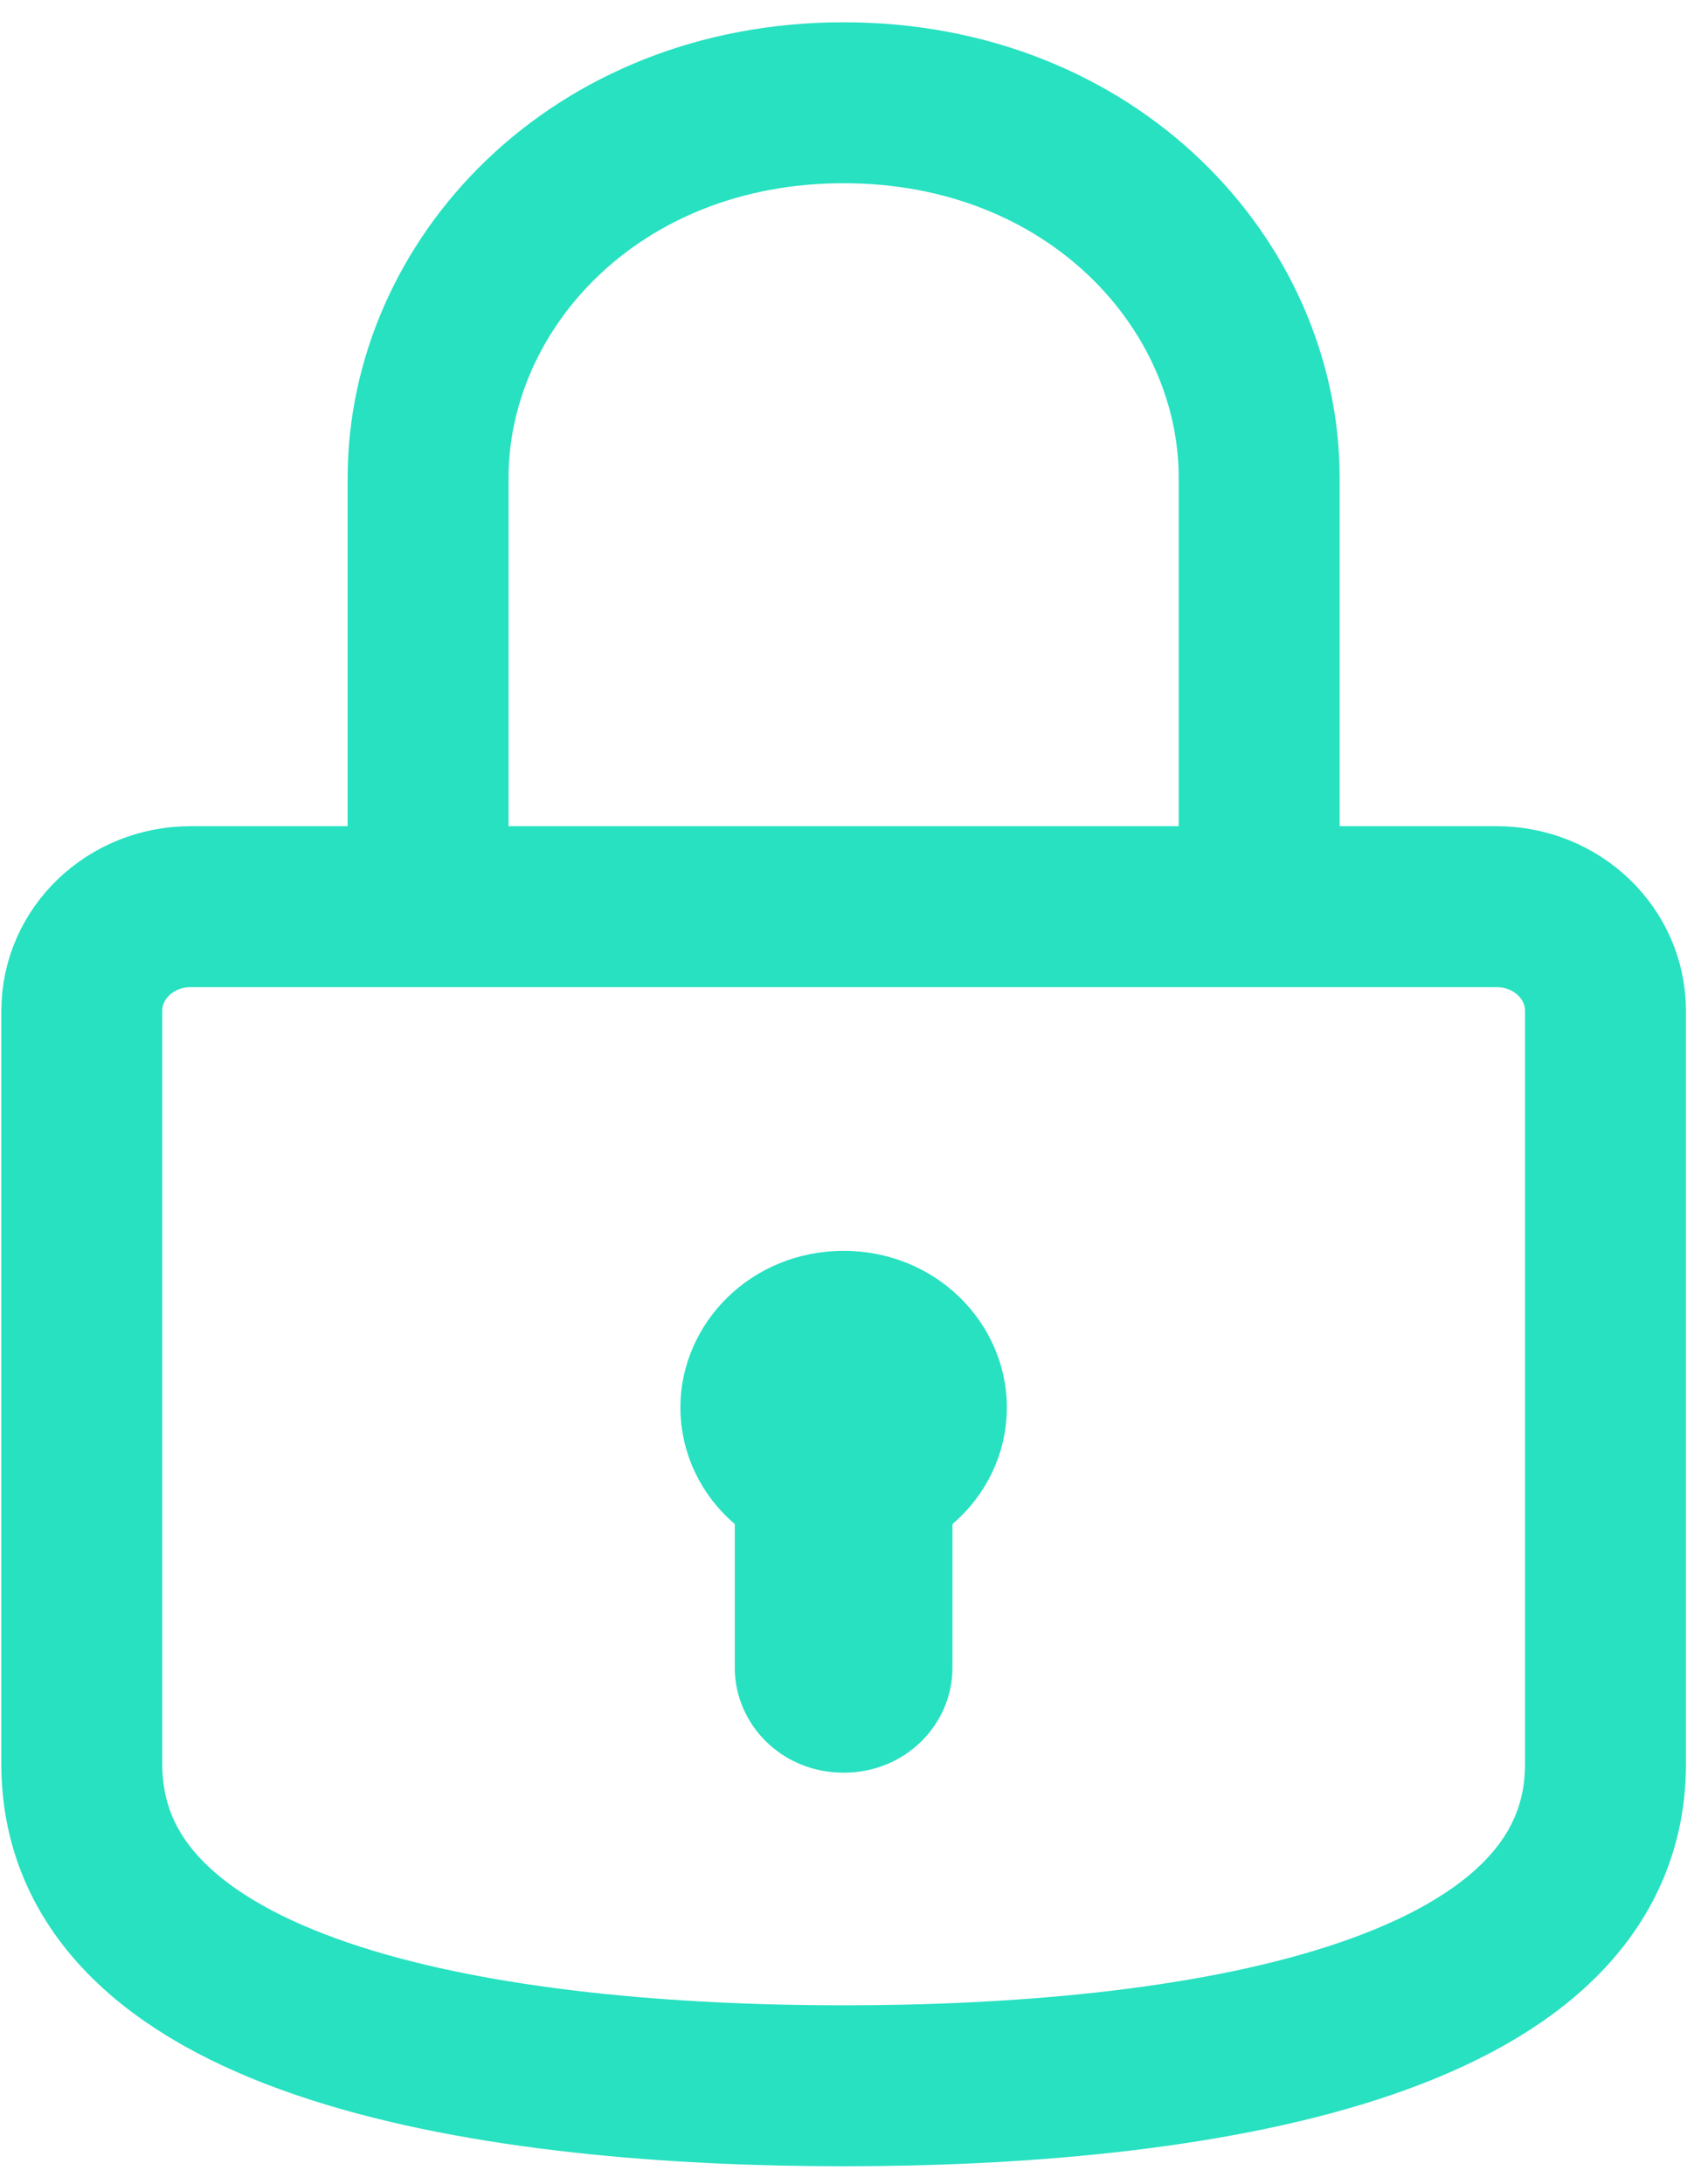
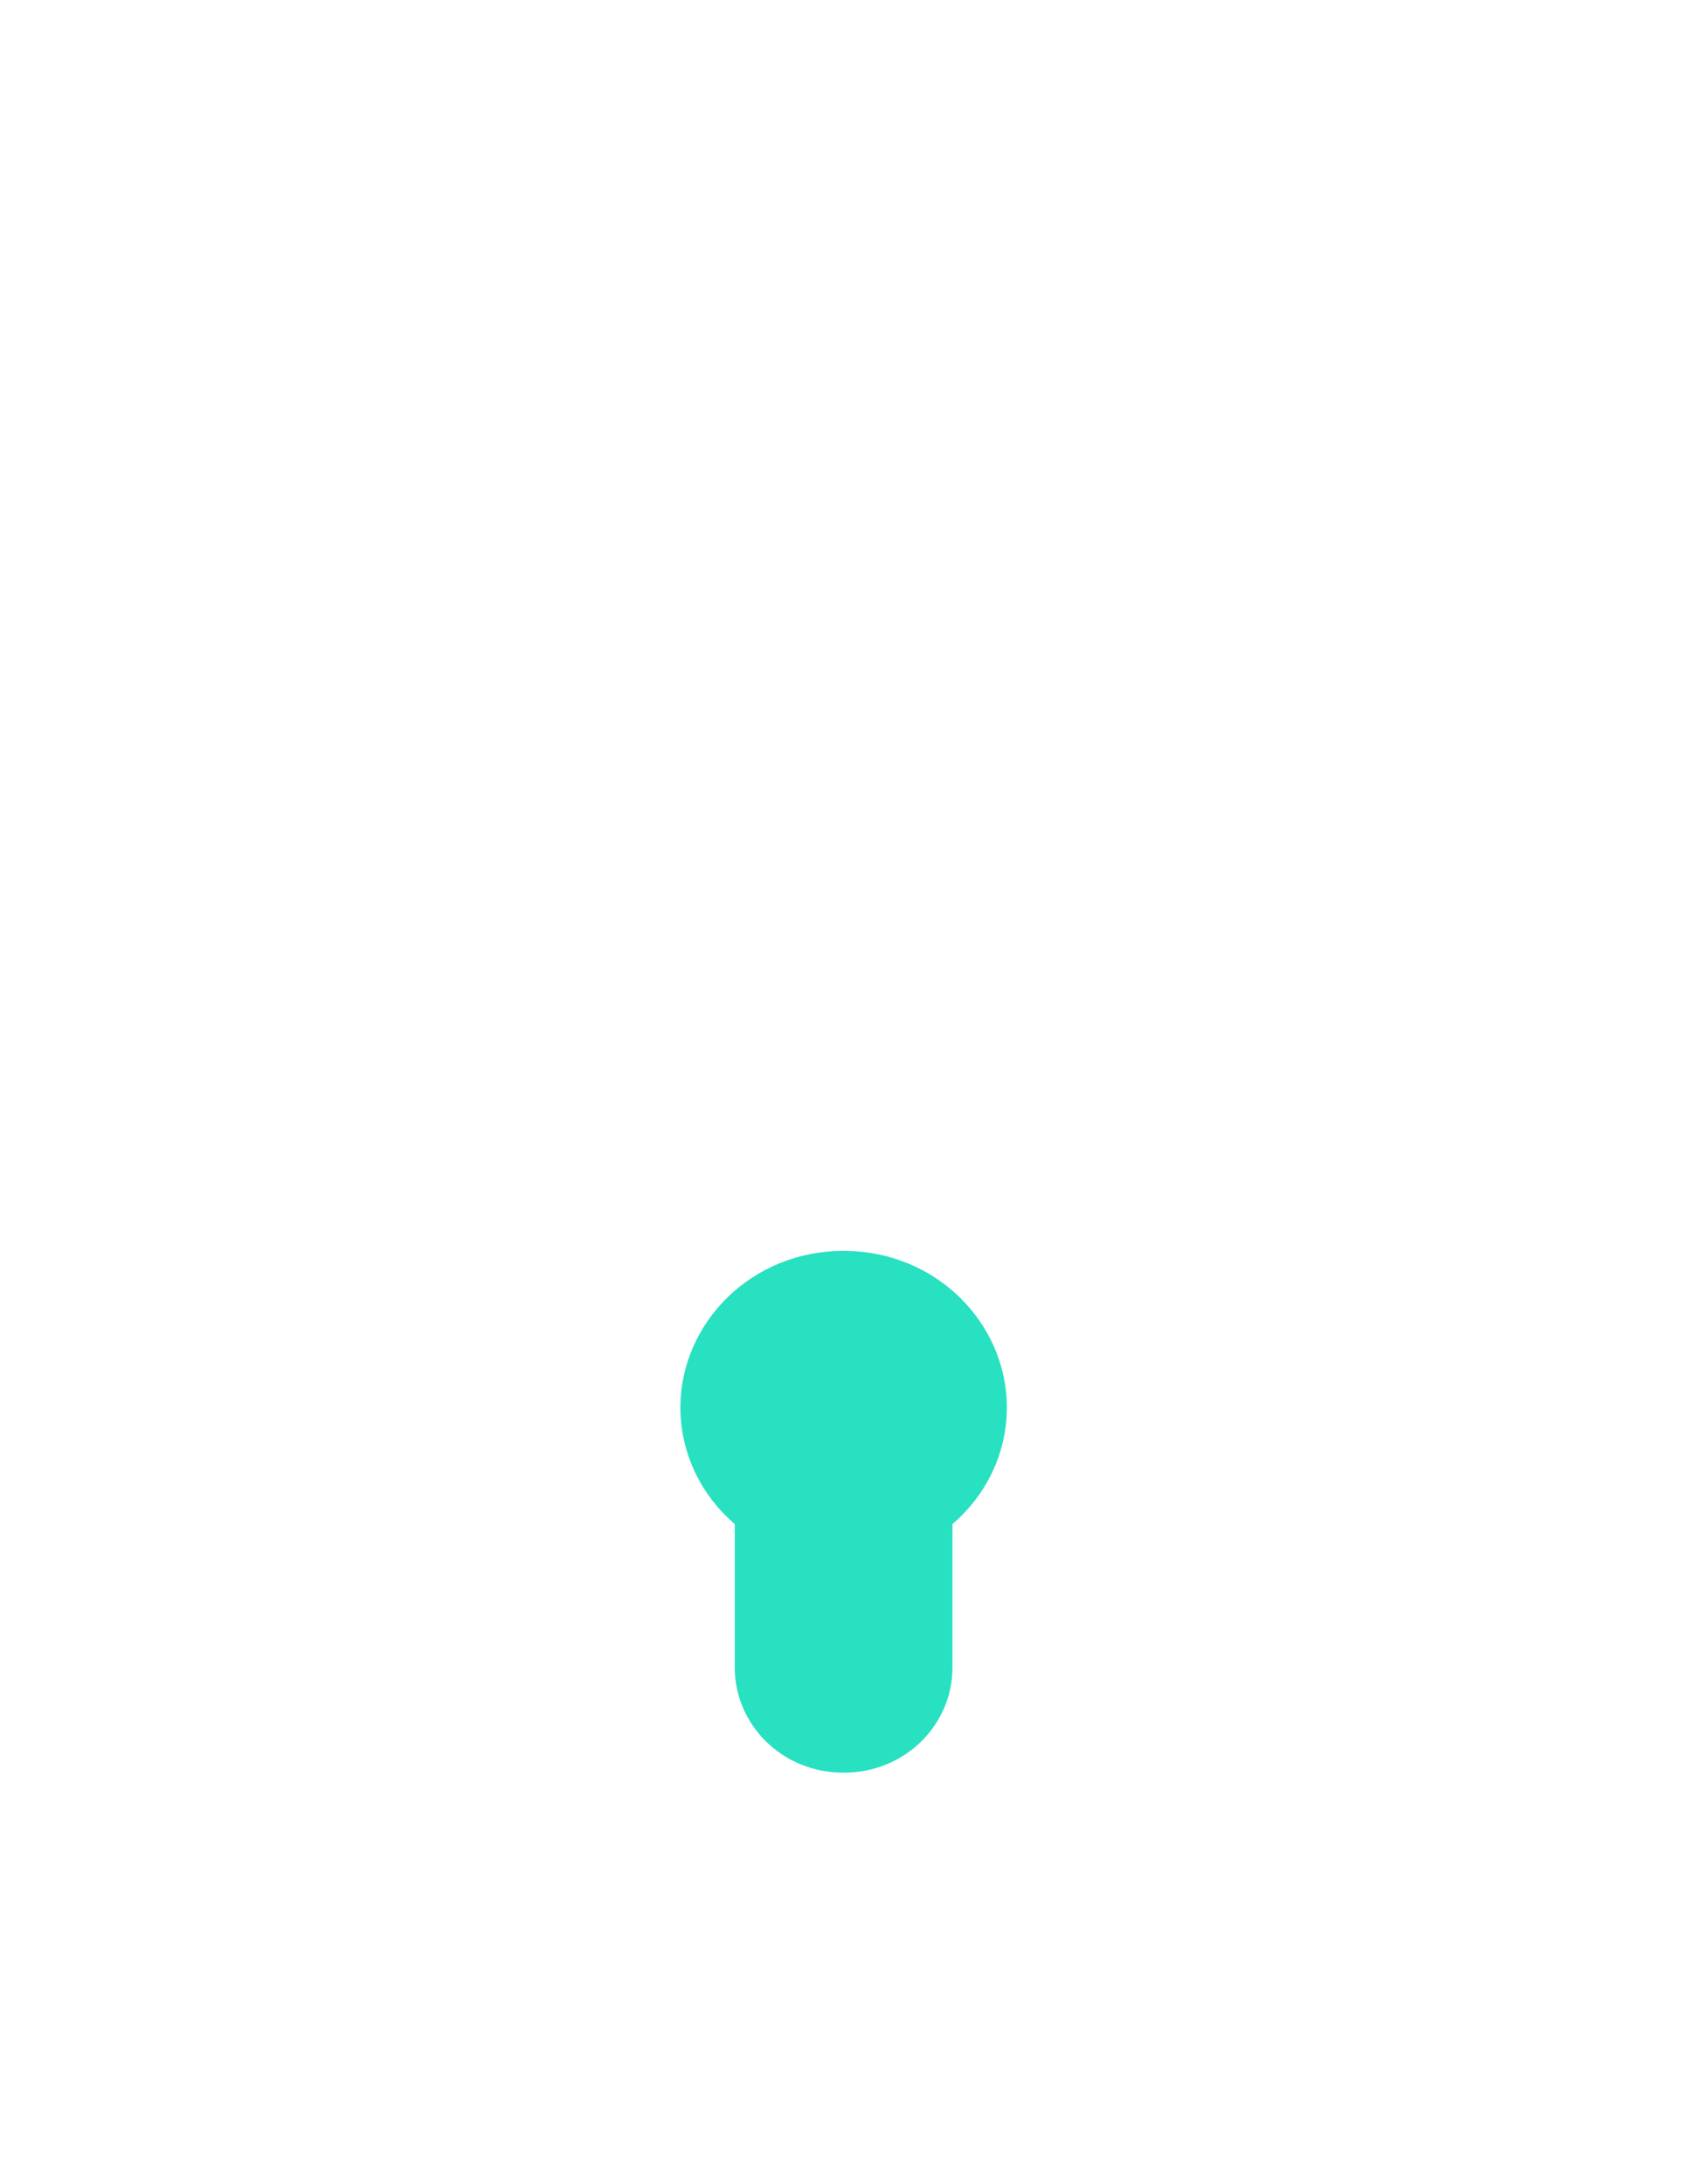
<svg xmlns="http://www.w3.org/2000/svg" width="74" height="95" viewBox="0 0 74 95" fill="none">
-   <path d="M18.624 39.433H8.293C5.679 39.433 3.559 41.457 3.559 43.964C3.559 51.443 3.558 66.553 3.559 76.729C3.559 88.135 21.958 90.715 36.701 90.715C51.444 90.715 69.844 88.135 69.844 76.729C69.844 66.554 69.844 51.443 69.844 43.964C69.844 41.457 67.724 39.433 65.109 39.433H54.779M18.624 39.433C18.624 39.433 18.624 27.779 18.624 20.786C18.623 12.393 25.853 4.469 36.701 4.469C47.549 4.469 54.779 12.393 54.779 20.786C54.779 27.779 54.779 39.433 54.779 39.433M18.624 39.433H54.779" stroke="#27E1C1" stroke-width="7" stroke-linecap="round" stroke-linejoin="round" />
  <path d="M39.156 63.63L37.935 64.678V66.287V72.559C37.935 72.996 37.523 73.599 36.701 73.599C35.878 73.599 35.466 72.996 35.466 72.559V66.287V64.678L34.245 63.63C33.512 63.002 33.099 62.136 33.099 61.211C33.099 59.522 34.571 57.902 36.701 57.902C38.83 57.902 40.303 59.522 40.303 61.211C40.303 62.136 39.889 63.002 39.156 63.63Z" fill="black" stroke="#27E1C1" stroke-width="7" />
</svg>